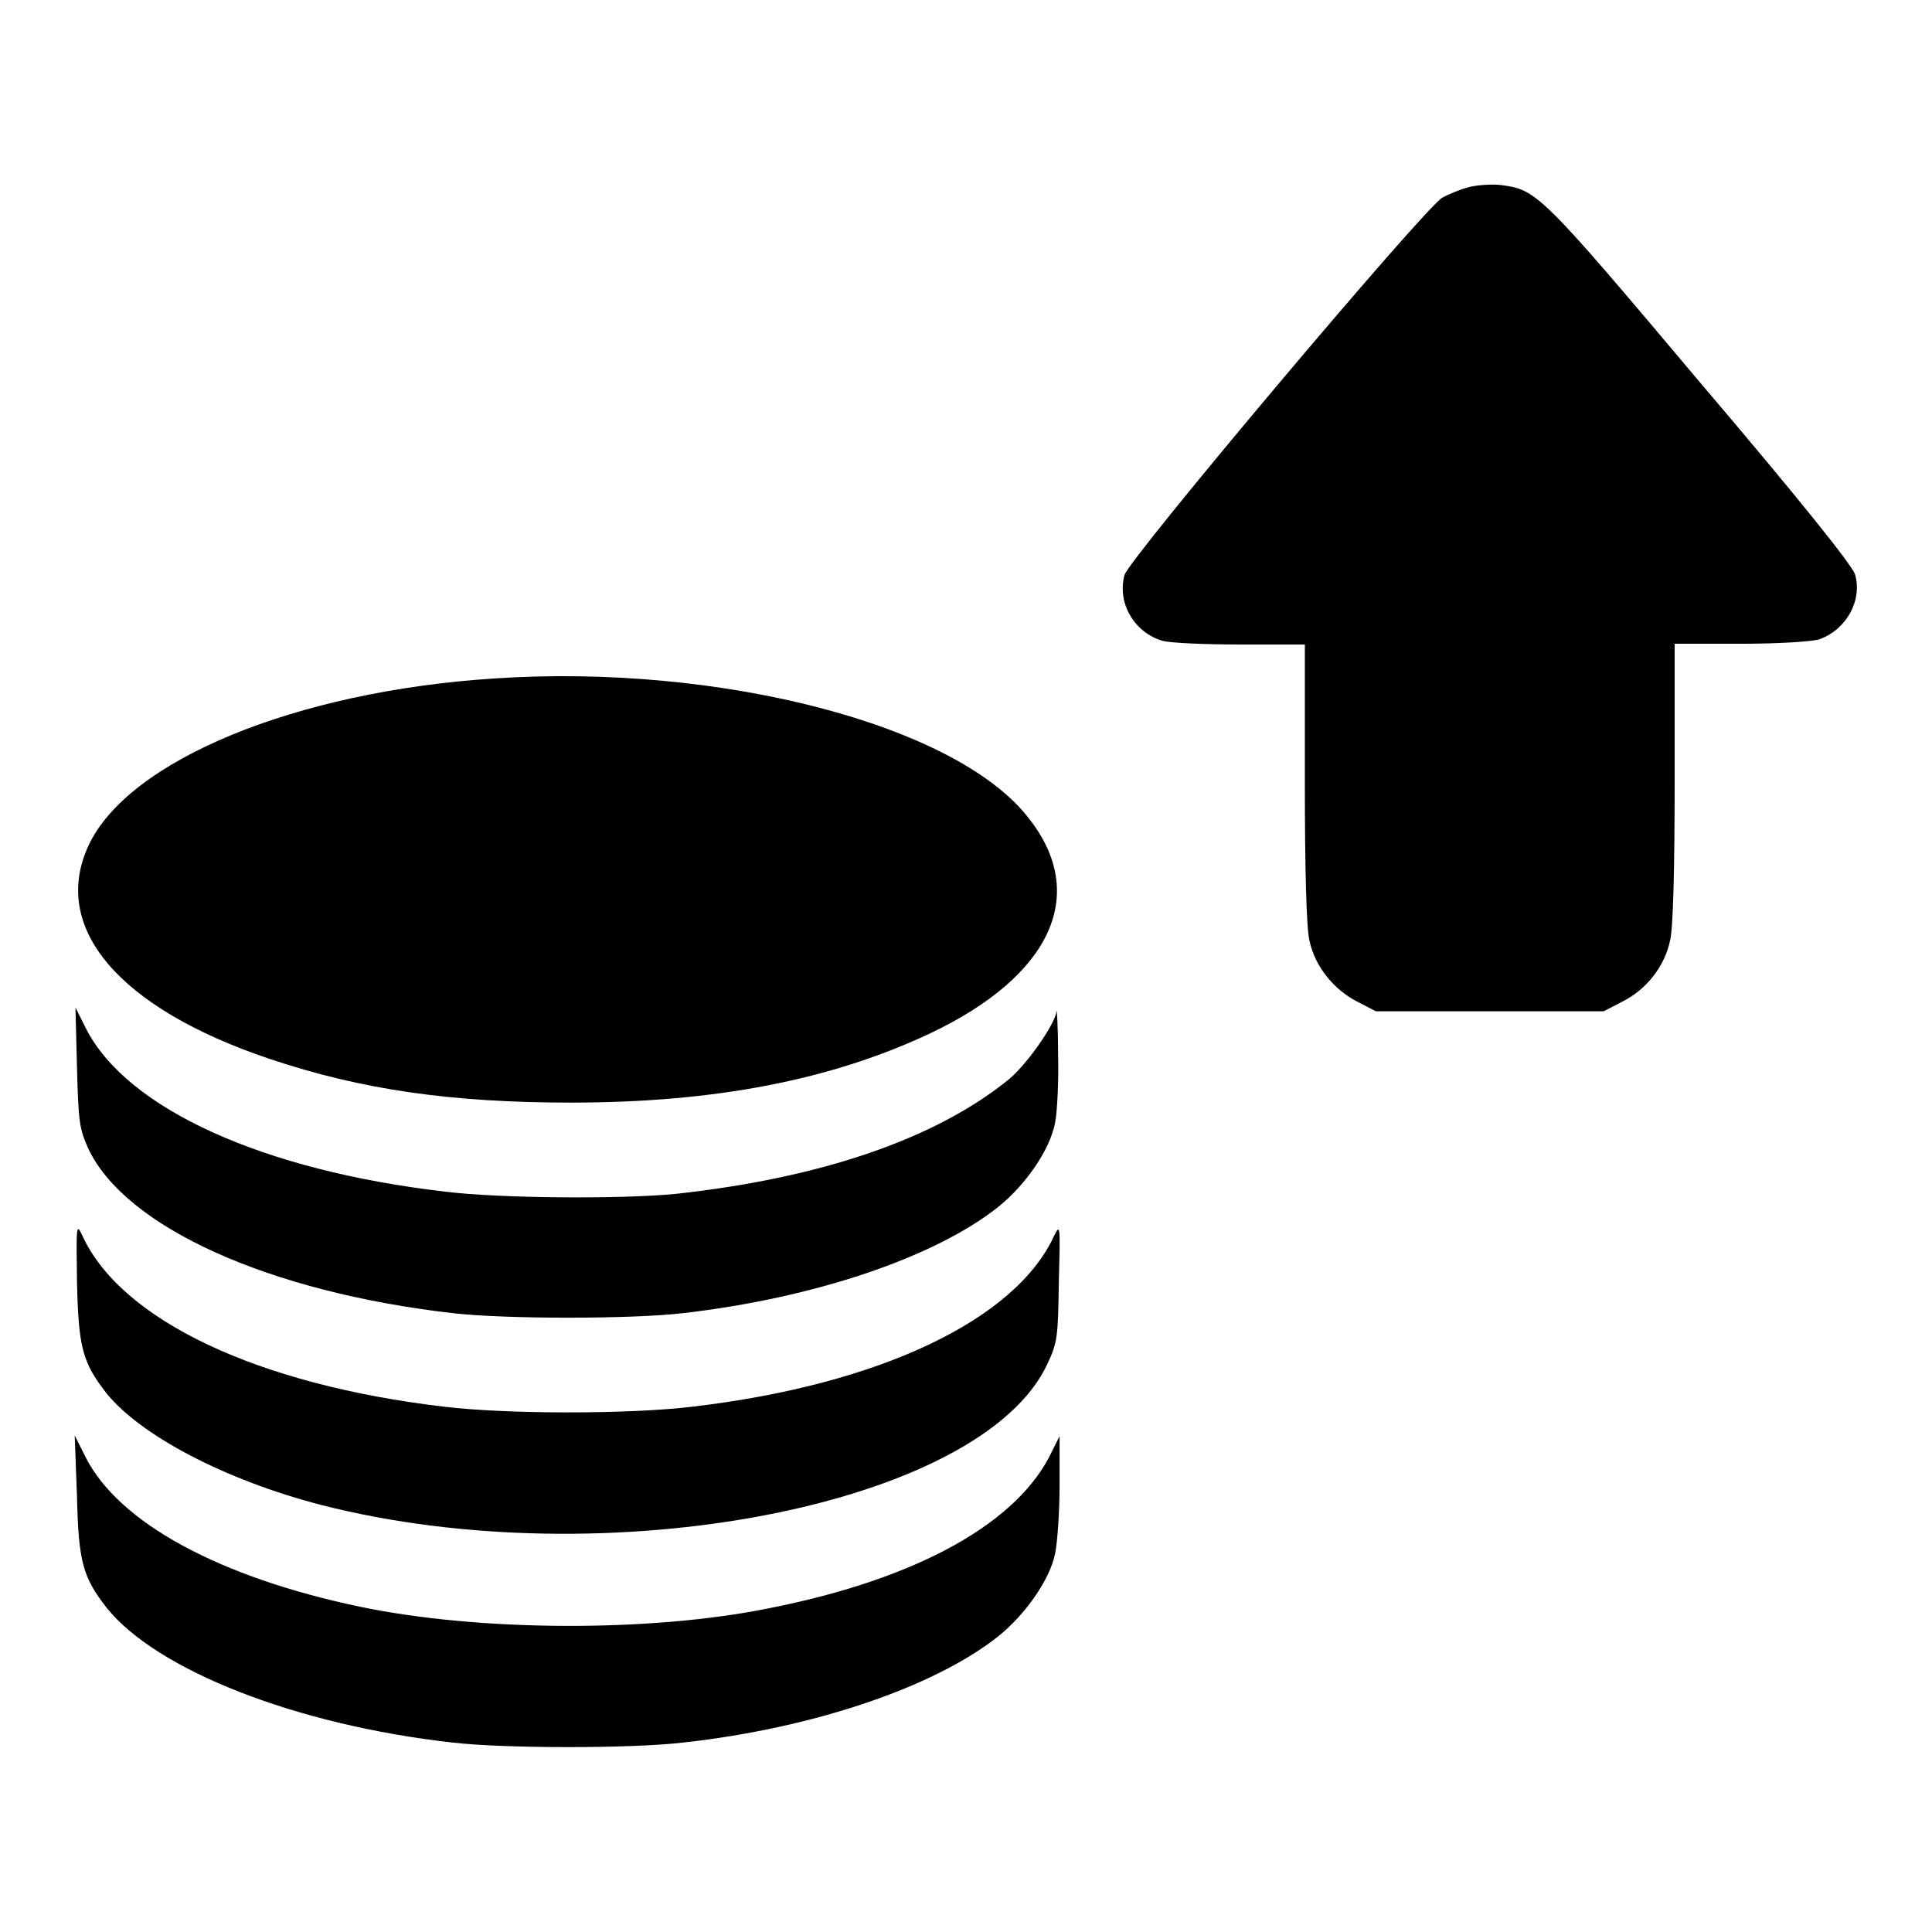
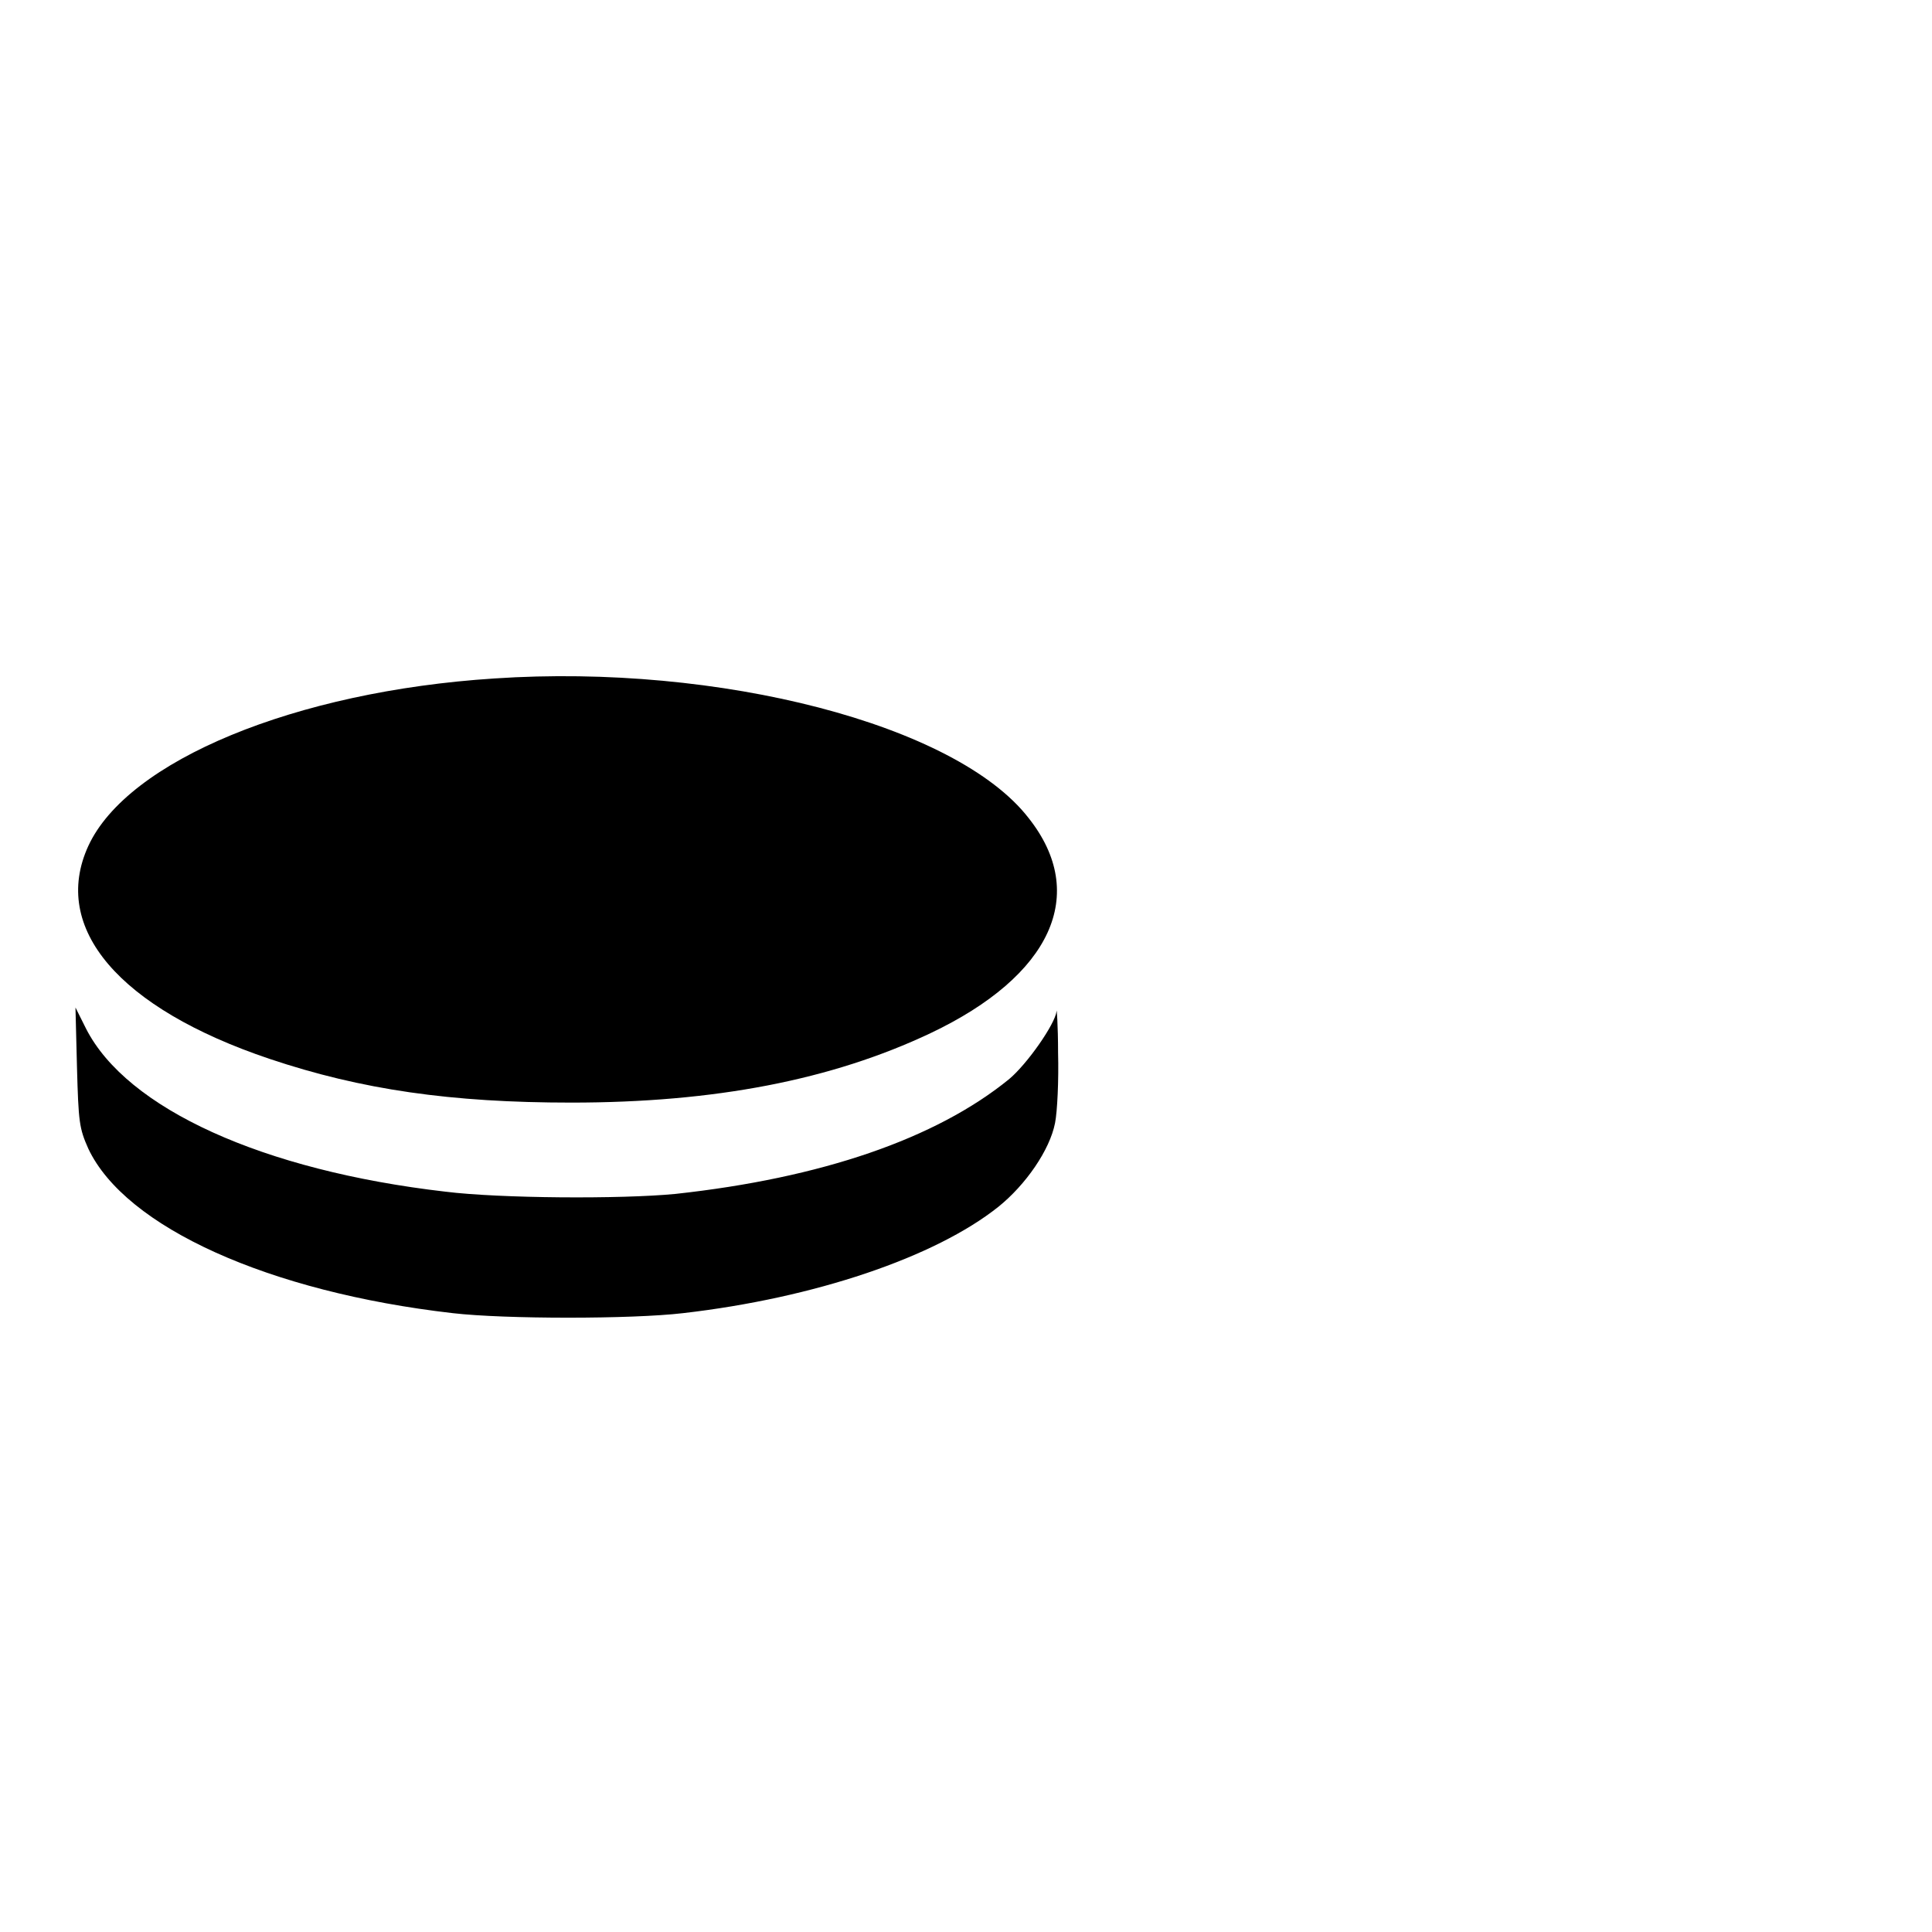
<svg xmlns="http://www.w3.org/2000/svg" version="1.1" x="0px" y="0px" viewBox="0 0 256 256" enable-background="new 0 0 256 256" xml:space="preserve">
  <g>
    <g>
      <g>
-         <path fill="#000000" d="M194.6,24.8c-1.1,0.3-2.6,0.9-3.5,1.4c-2.4,1.4-41.5,47.8-42.1,50c-1,3.7,1.3,7.6,5,8.7c1,0.3,5.6,0.5,10.4,0.5h8.5v18.3c0,11.3,0.2,19.2,0.6,20.9c0.7,3.4,3.2,6.5,6.3,8.1l2.5,1.3h15.1h15.1l2.5-1.3c3.2-1.6,5.6-4.7,6.3-8.1c0.4-1.6,0.6-9.6,0.6-20.9V85.3h8.9c5,0,9.5-0.3,10.3-0.6c3.6-1.3,5.7-5.2,4.7-8.6c-0.4-1.2-6.9-9.4-20.6-25.5c-21.3-25.3-21.6-25.5-26.5-26.1C197.6,24.4,195.8,24.5,194.6,24.8z" />
        <path fill="#000000" d="M65.5,89.9c-26.4,1.7-48.6,10.9-53.8,22.2c-5,10.9,4.1,21.5,24,28.2c12.2,4.1,24.1,5.8,40,5.8c19,0,34.5-3,47.6-9.2c16-7.6,21-18.4,13-28.5C126.7,96,95.3,87.9,65.5,89.9z" />
        <path fill="#000000" d="M140,134c-0.2,1.7-3.9,7-6.3,9c-9.7,7.9-24.9,13.1-44.2,15.2c-7.2,0.7-23.3,0.6-30.5-0.3c-24.2-2.8-42.2-11-47.6-21.6l-1.4-2.8l0.2,7.9c0.2,7.3,0.3,8.1,1.5,10.8c4.9,10.4,23.9,19,48.3,21.8c6.9,0.8,23.7,0.8,30.5,0c17.4-2,33.4-7.4,41.8-14.1c3.6-2.9,6.8-7.5,7.5-11.1c0.3-1.5,0.5-5.7,0.4-9.3C140.2,135.8,140,133.3,140,134z" />
-         <path fill="#000000" d="M10.2,169.8c0.2,8.7,0.7,10.7,3.9,14.8c4.5,5.6,15.7,11.5,28.4,14.8c37.8,9.7,87.6,0.1,96.3-18.7c1.3-2.8,1.4-3.5,1.5-10.8c0.2-7.4,0.2-7.8-0.6-6.2c-5.1,11.2-23.2,19.8-48,22.7c-8.3,1-24.5,1-32.8,0c-24.8-2.9-42.9-11.5-48-22.7C10.1,162,10.1,162.4,10.2,169.8z" />
-         <path fill="#000000" d="M10.2,198.3c0.2,8.7,0.8,10.7,3.9,14.7c6.6,8.3,25.2,15.6,45.9,17.9c6.9,0.8,23.7,0.8,30.5,0c17.3-1.9,33.4-7.4,41.8-14.1c3.6-2.9,6.8-7.5,7.5-10.9c0.3-1.4,0.6-5.5,0.6-9.1v-6.5l-1,2c-4.4,9.4-17.7,16.9-37.5,20.8c-15.7,3.2-38.4,3.1-54.2-0.2c-18.6-3.9-32-11.1-36.4-19.9l-1.4-2.8L10.2,198.3z" />
      </g>
    </g>
  </g>
</svg>